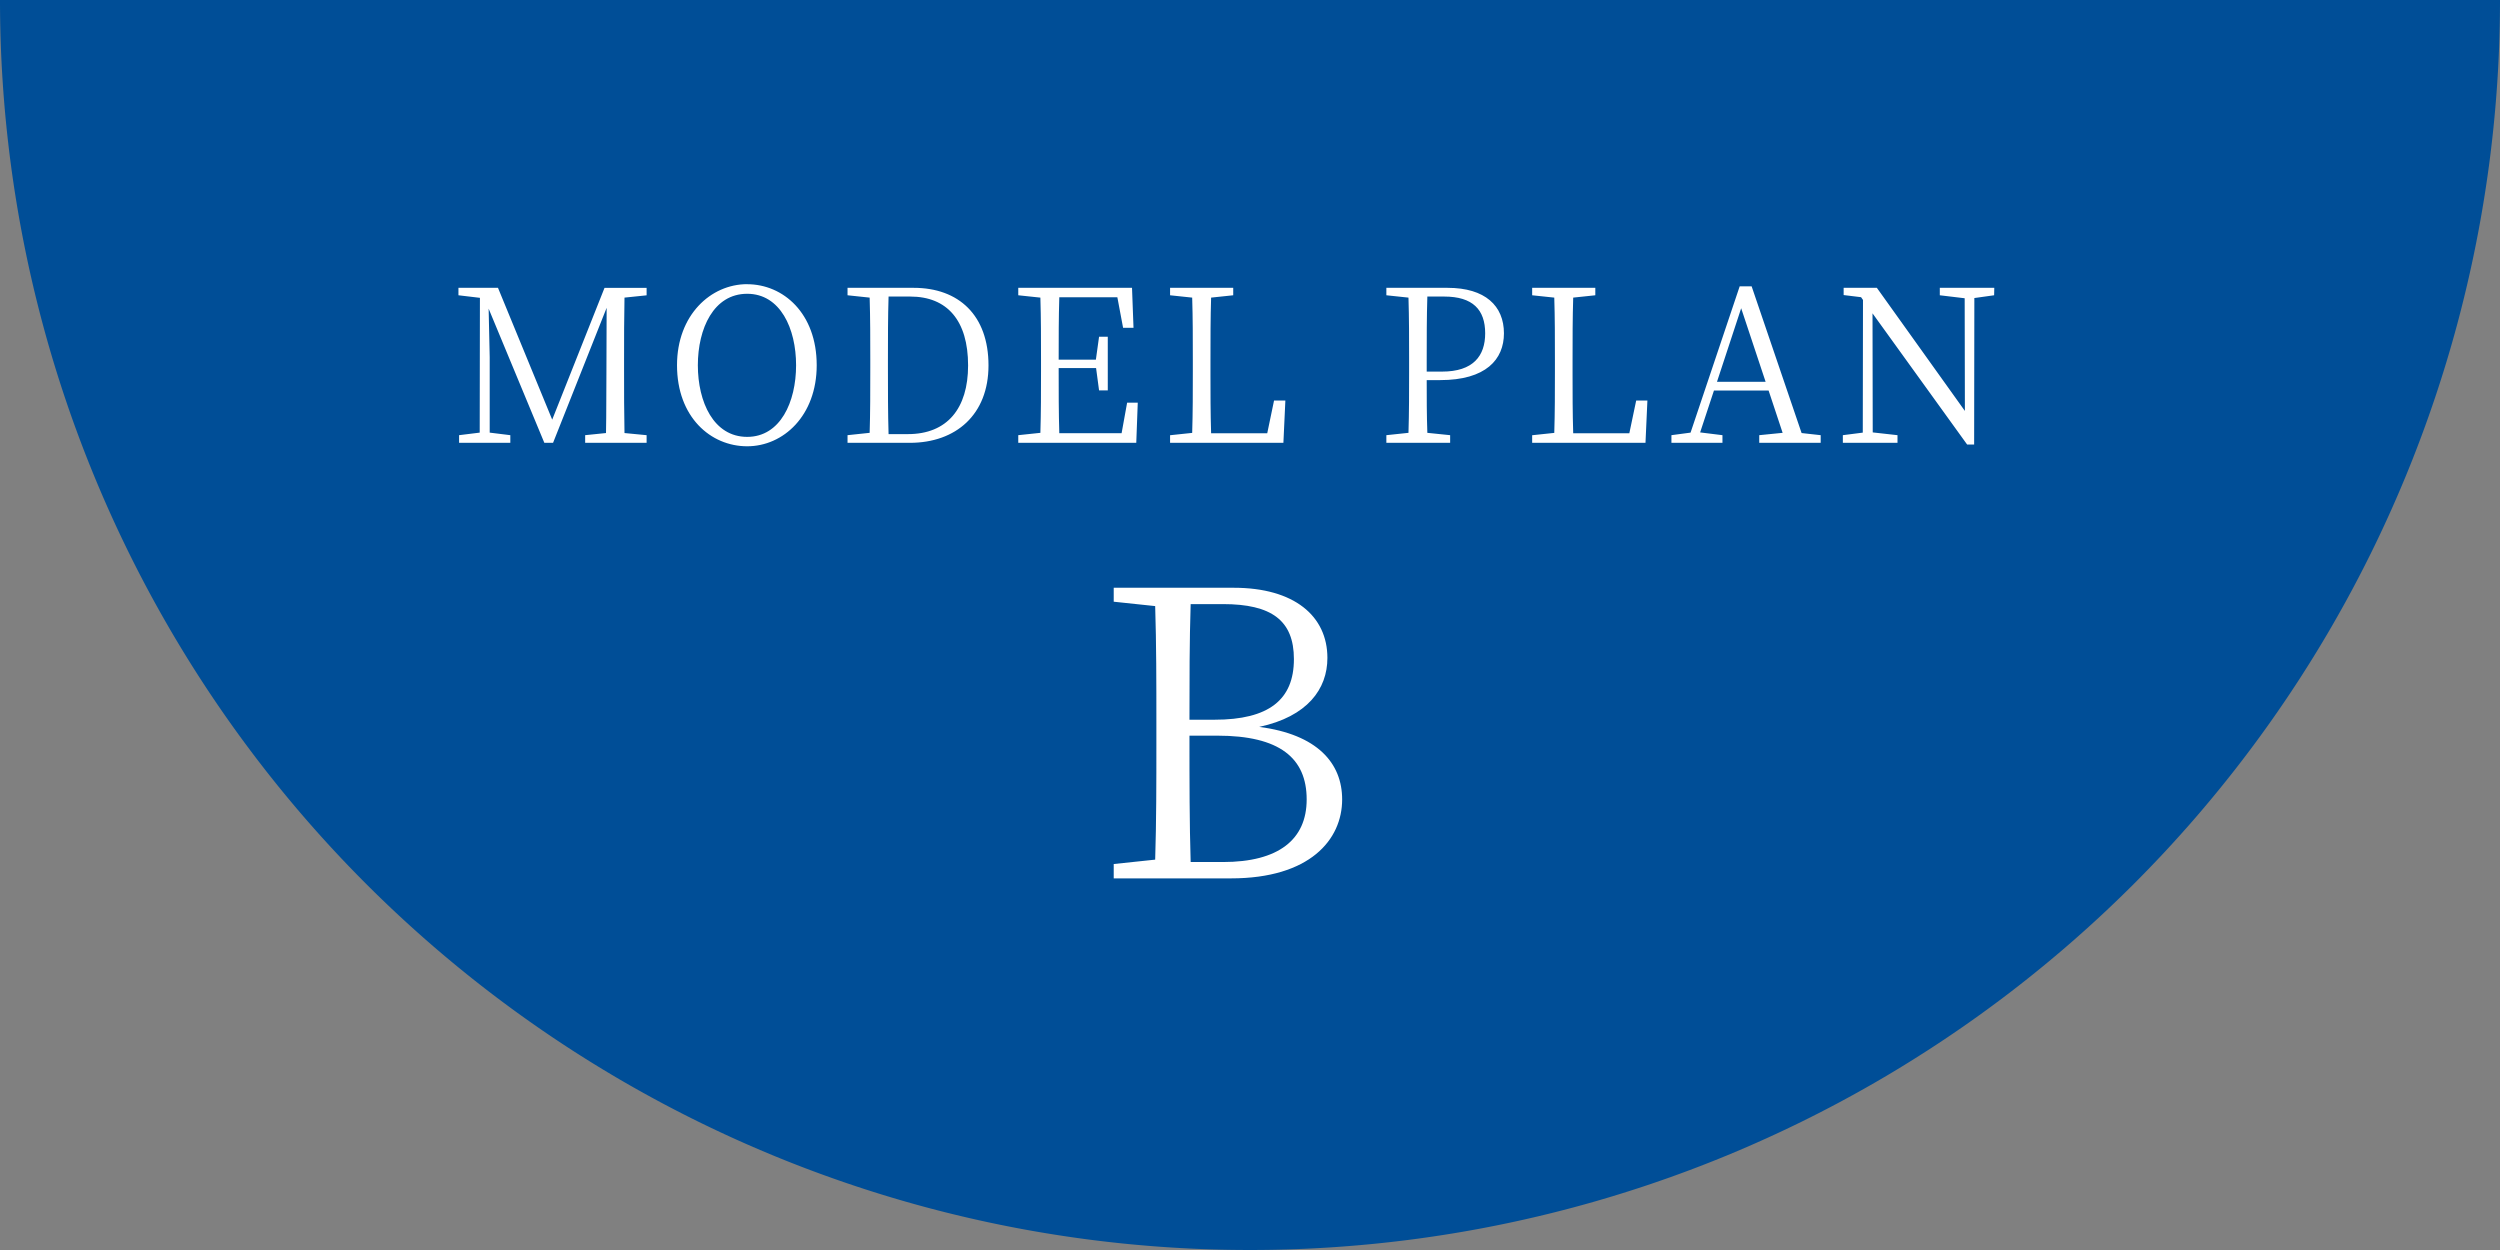
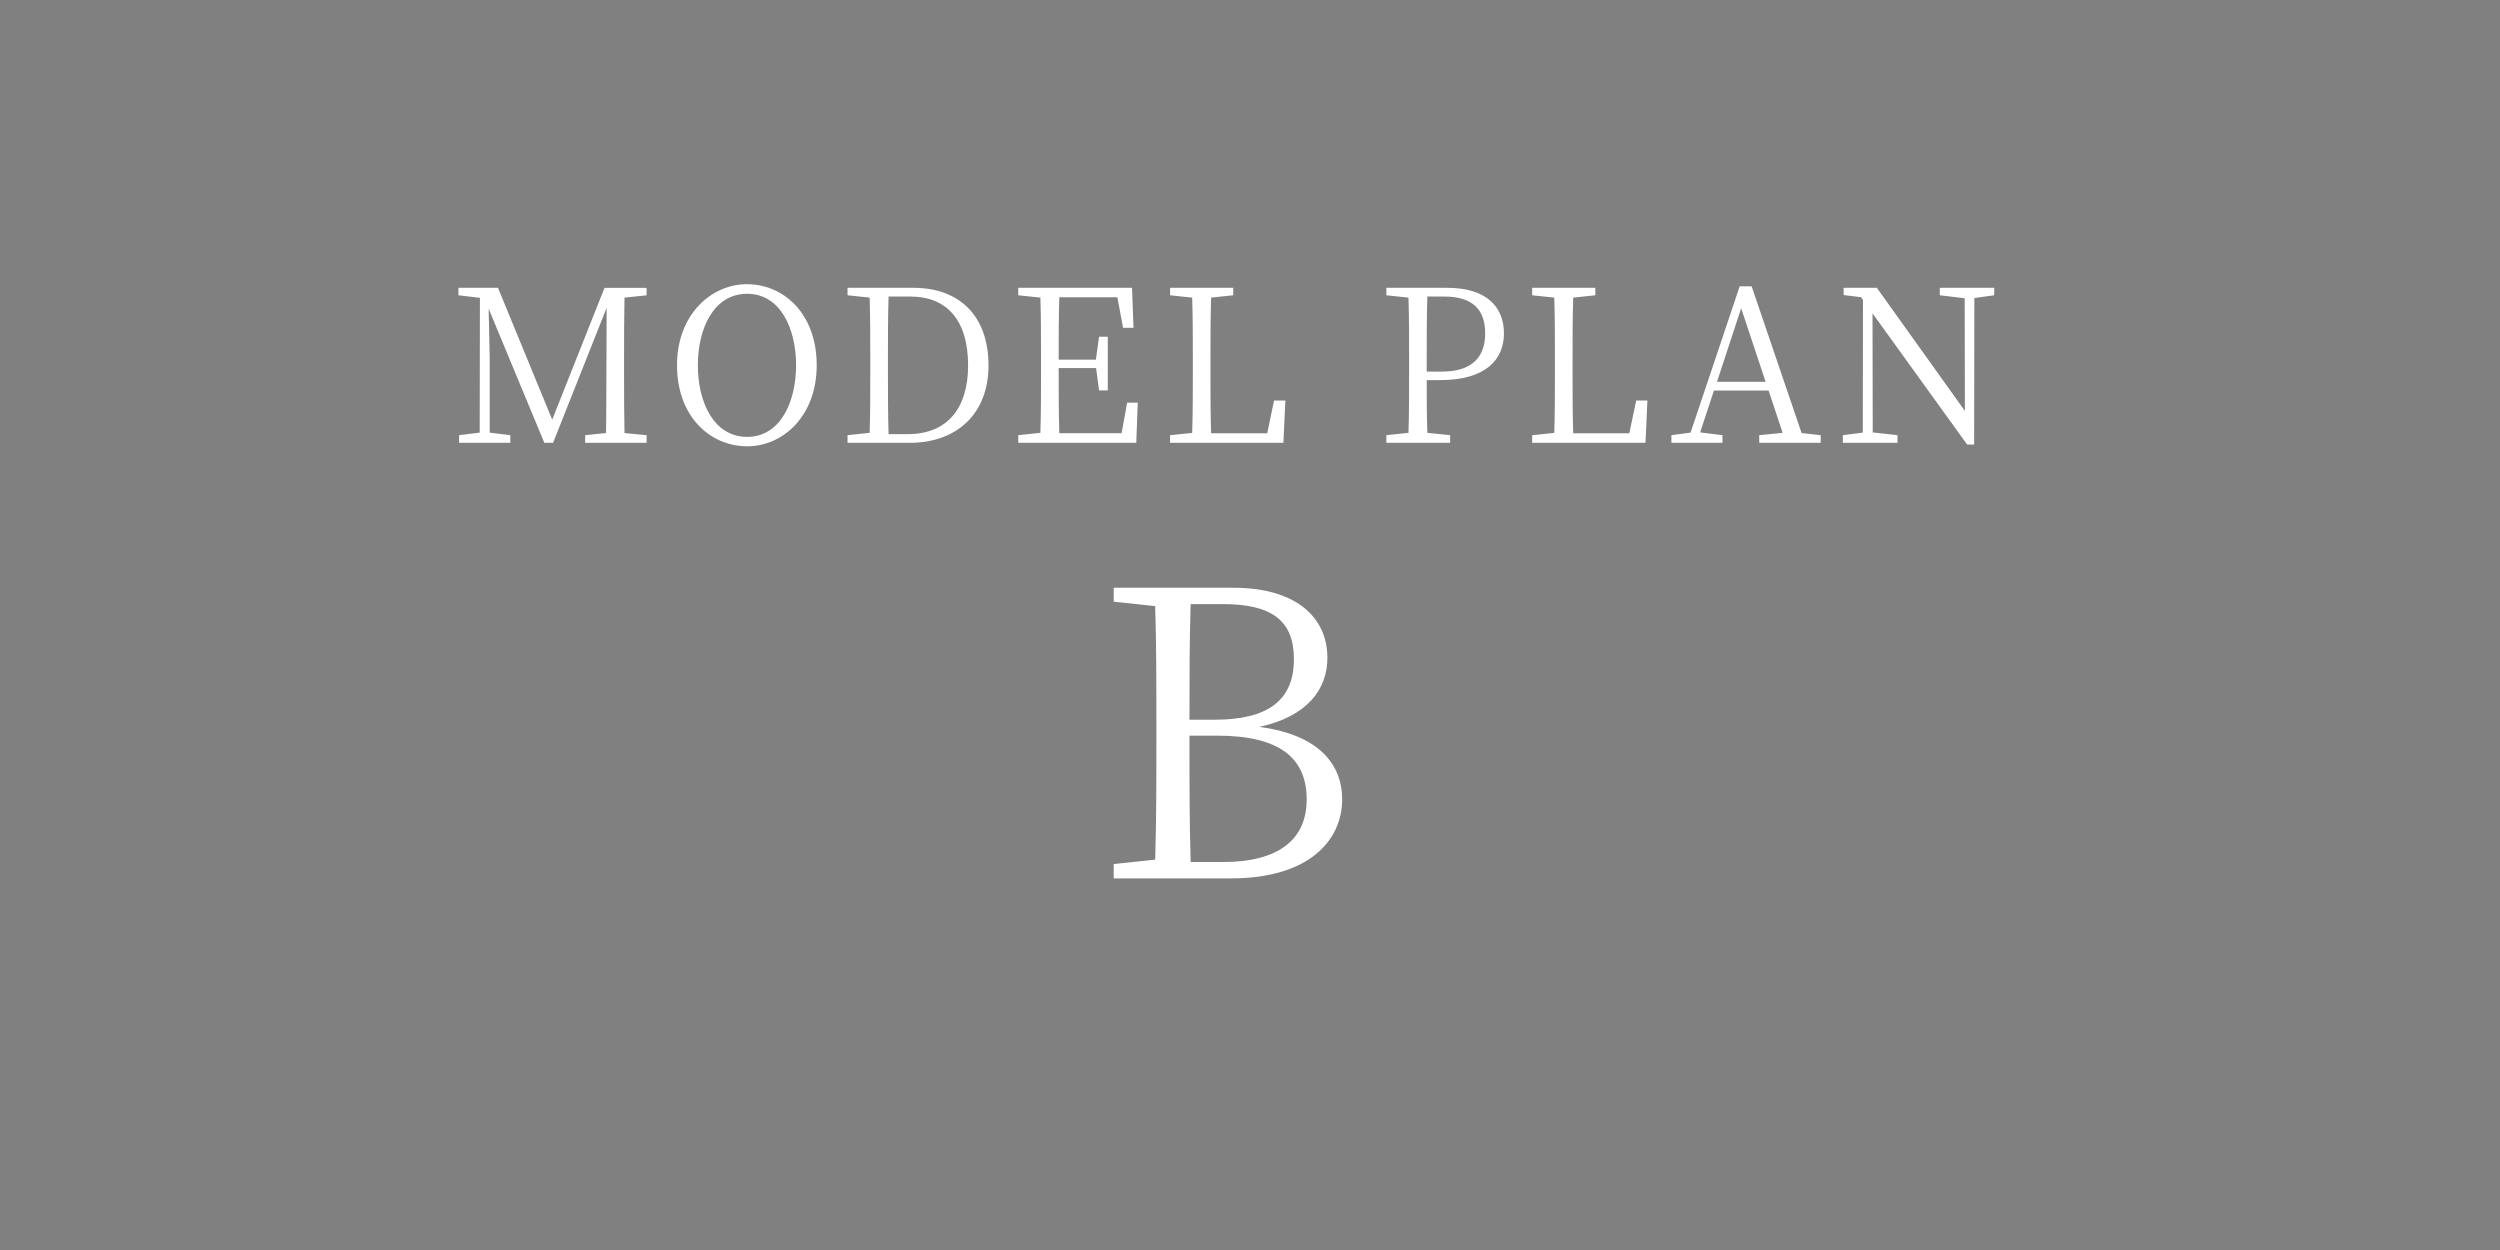
<svg xmlns="http://www.w3.org/2000/svg" width="188.131" height="94.065" viewBox="0 0 188.131 94.065">
  <rect x="0" y="0" width="188.131" height="94.065" fill="#808080" stroke="none" />
  <g id="グループ_568" data-name="グループ 568" transform="translate(3484.065 -2781.467)">
    <g id="グループ_566" data-name="グループ 566">
-       <path id="パス_2336" data-name="パス 2336" d="M188.131,0A94.065,94.065,0,0,1,94.066,94.065,94.065,94.065,0,0,1,0,0" transform="translate(-3484.065 2781.467)" fill="#004e97" />
      <path id="パス_7210" data-name="パス 7210" d="M14.832-11.1v-.56H11.664L7.728-1.744l-4.08-9.92H.672v.56l1.616.192L2.272-.768.72-.576V0H4.576V-.576L3.024-.768v-5.68c0-.016-.048-2.128-.08-3.648L7.136,0h.656l4.032-10.16-.016,4.816c-.016,1.52,0,3.072-.032,4.608l-1.568.16V0h4.624V-.576l-1.664-.16c-.032-1.552-.032-3.1-.032-4.656v-.88c0-1.584,0-3.136.032-4.656ZM18.688-5.84c0-2.752,1.184-5.376,3.712-5.376,2.5,0,3.68,2.624,3.68,5.376,0,2.768-1.184,5.392-3.68,5.392C19.872-.448,18.688-3.072,18.688-5.84Zm3.712-6.1c-2.736,0-5.28,2.32-5.28,6.1,0,3.9,2.528,6.1,5.28,6.1,2.72,0,5.232-2.3,5.232-6.1C27.632-9.744,25.12-11.936,22.4-11.936ZM33.04-.656c-.048-1.584-.048-3.2-.048-5.008V-6.24c0-1.632,0-3.232.048-4.768h1.632c2.784,0,4.352,1.808,4.352,5.184,0,3.232-1.568,5.168-4.528,5.168ZM29.952-11.664v.56l1.664.176c.048,1.536.048,3.1.048,4.688v.576c0,1.808,0,3.392-.048,4.912l-1.664.176V0H34.64c3.472,0,5.92-2.128,5.92-5.824,0-3.776-2.24-5.84-5.632-5.84Zm21.04,8.64-.416,2.3H45.888c-.048-1.552-.048-3.12-.048-4.9h2.816l.224,1.68h.656V-7.984H48.88l-.24,1.728h-2.8c0-1.632,0-3.2.048-4.7h4.368l.432,2.3h.784l-.112-3.008H42.8v.56l1.664.176c.048,1.536.048,3.1.048,4.656v.88c0,1.568,0,3.12-.048,4.64L42.8-.576V0h8.88l.112-3.024Zm11.056-.16L61.536-.72H57.312c-.048-1.52-.048-3.056-.048-4.352v-1.12c0-1.632,0-3.2.048-4.736l1.664-.176v-.56H54.224v.56l1.664.176c.048,1.52.048,3.072.048,4.656v.9c0,1.536,0,3.088-.048,4.624l-1.664.176V0h8.528L62.9-3.184Zm12.8-7.824c2.16,0,3.088.992,3.088,2.768,0,1.7-.9,2.88-3.248,2.88H73.536v-.912c0-1.616,0-3.2.048-4.736Zm-.3,6.288c3.44,0,4.8-1.552,4.8-3.52,0-2.064-1.408-3.424-4.24-3.424H70.5v.56l1.664.176c.048,1.536.048,3.1.048,4.656v.88c0,1.568,0,3.12-.048,4.64L70.5-.576V0h4.8V-.576L73.584-.752c-.048-1.344-.048-2.64-.048-3.968ZM89.3-3.184,88.784-.72H84.56c-.048-1.52-.048-3.056-.048-4.352v-1.12c0-1.632,0-3.2.048-4.736l1.664-.176v-.56H81.472v.56l1.664.176c.048,1.52.048,3.072.048,4.656v.9c0,1.536,0,3.088-.048,4.624l-1.664.176V0H90l.144-3.184Zm6.08-1.408L97.2-10.128l1.84,5.536Zm6.368,3.856-3.76-11.04h-.9L93.392-.768l-1.44.192V0h3.84V-.576l-1.68-.208,1.04-3.152h4.112L100.32-.752l-1.76.176V0h4.624V-.576Zm14.5-10.928h-4.1v.56l1.872.224.016,8.48-6.624-9.264h-2.5v.544l1.312.16.144.208-.016,9.984-1.5.192V0h4.112V-.576L107.1-.784l-.016-8.96,7.12,9.872h.528l.016-11.024,1.488-.208Z" transform="translate(-3450.238 2814.791)" fill="#fff" />
-       <rect id="長方形_544" data-name="長方形 544" width="120.476" height="19.883" transform="translate(-3450.238 2800.713)" fill="none" />
      <rect id="長方形_545" data-name="長方形 545" width="120.476" height="19.883" transform="translate(-3450.238 2800.713)" fill="none" />
      <path id="パス_7209" data-name="パス 7209" d="M7.35-1.23c-.09-2.94-.09-6-.09-9.51h2.1c4.68,0,6.72,1.68,6.72,4.8,0,3.03-2.13,4.71-6.3,4.71ZM9.78-20.64c3.66,0,5.34,1.23,5.34,4.14,0,3.06-1.89,4.56-5.97,4.56H7.26c0-3,0-5.88.09-8.7ZM1.56-21.87v1.05l3.12.33c.09,2.88.09,5.82.09,8.7v1.65c0,2.94,0,5.85-.09,8.73l-3.12.33V0h8.82c5.94,0,8.37-2.91,8.37-5.94,0-2.73-1.86-4.89-6.24-5.46,3.63-.78,5.13-2.85,5.13-5.19,0-3.15-2.49-5.28-7.05-5.28Z" transform="translate(-3401.815 2847.567)" fill="#fff" />
      <rect id="長方形_546" data-name="長方形 546" width="21.899" height="37.28" transform="translate(-3401.815 2821.17)" fill="none" />
      <rect id="長方形_547" data-name="長方形 547" width="21.899" height="37.28" transform="translate(-3401.815 2821.17)" fill="none" />
      <rect id="長方形_548" data-name="長方形 548" width="188.131" height="94.065" transform="translate(-3484.065 2781.468)" fill="none" />
    </g>
  </g>
</svg>